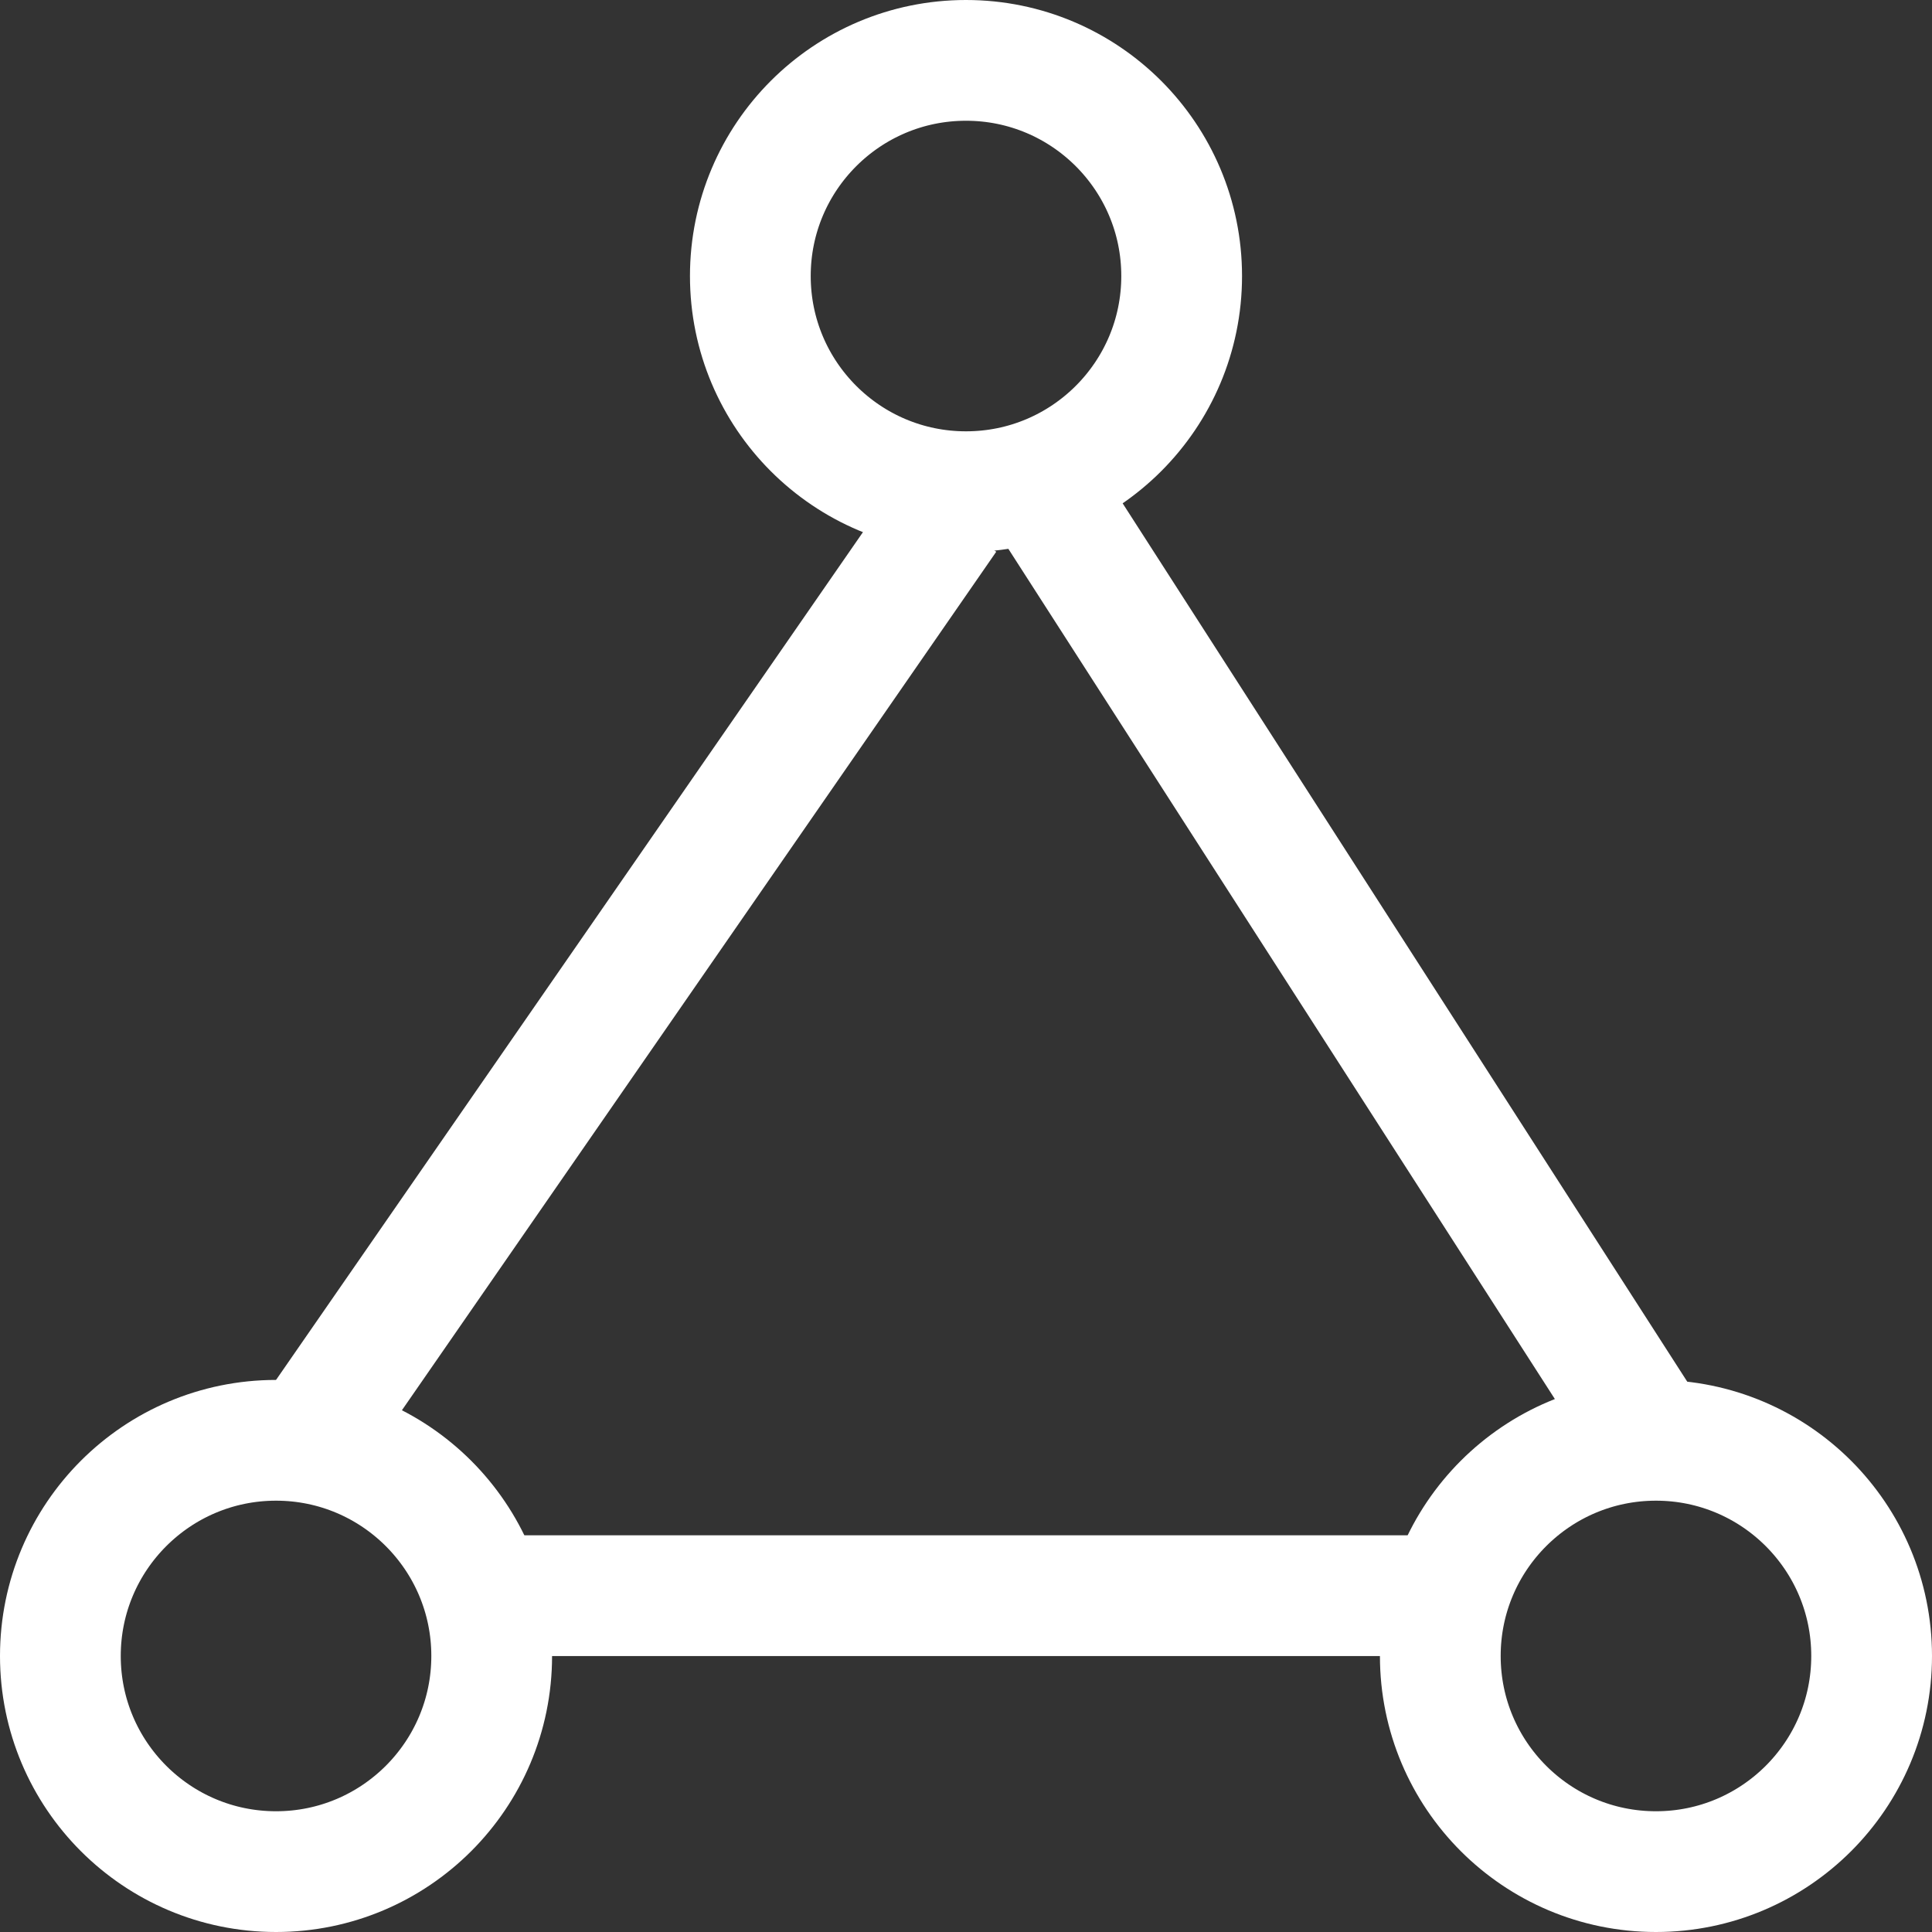
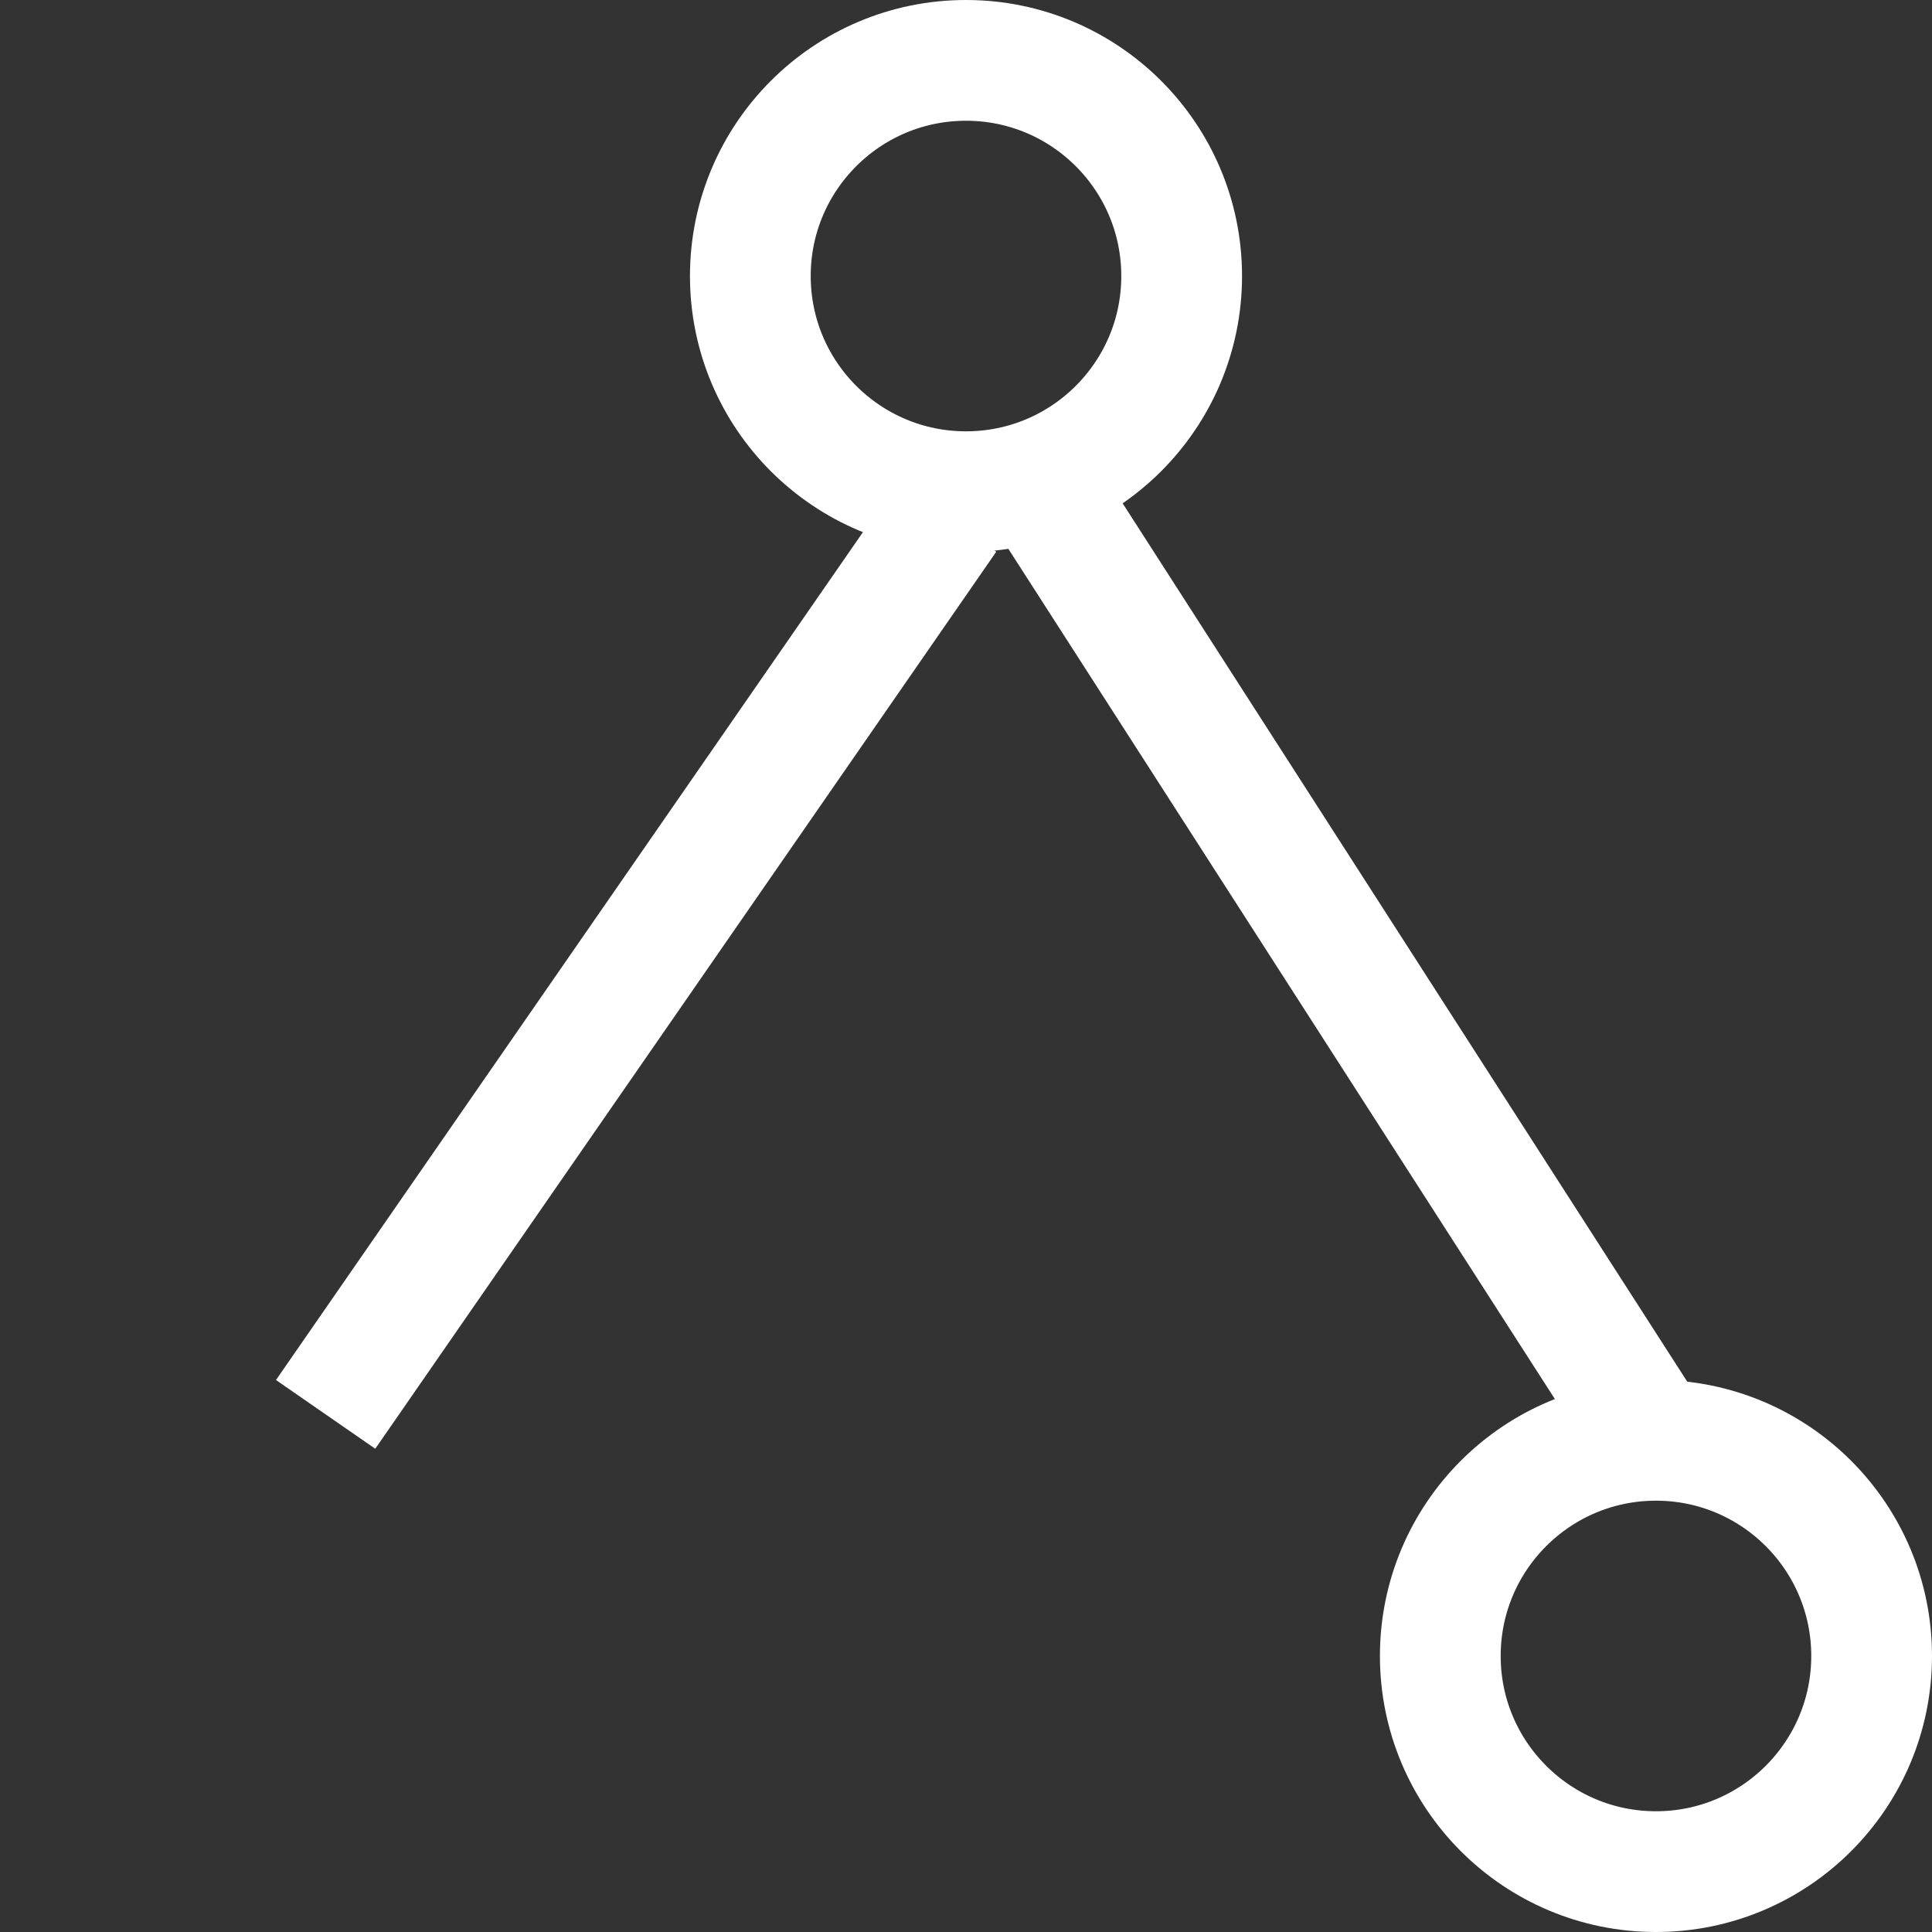
<svg xmlns="http://www.w3.org/2000/svg" viewBox="0 0 24 24" fill="none" stroke="#fff">
  <rect x="0" y="0" width="24" height="24" fill="#333333" stroke="none" />
  <circle cx="12" cy="3.429" r="2.679" stroke-width="1.5" />
  <circle cx="20.571" cy="20.571" r="2.679" stroke-width="1.5" />
-   <circle cx="3.429" cy="20.571" r="2.679" stroke-width="1.5" />
-   <path stroke-width="1.5" d="M12.631 5.594l7.74 12.041M11.759 6.427L4.045 17.57M6 19.822h12" />
+   <path stroke-width="1.5" d="M12.631 5.594l7.74 12.041M11.759 6.427L4.045 17.57M6 19.822" />
</svg>